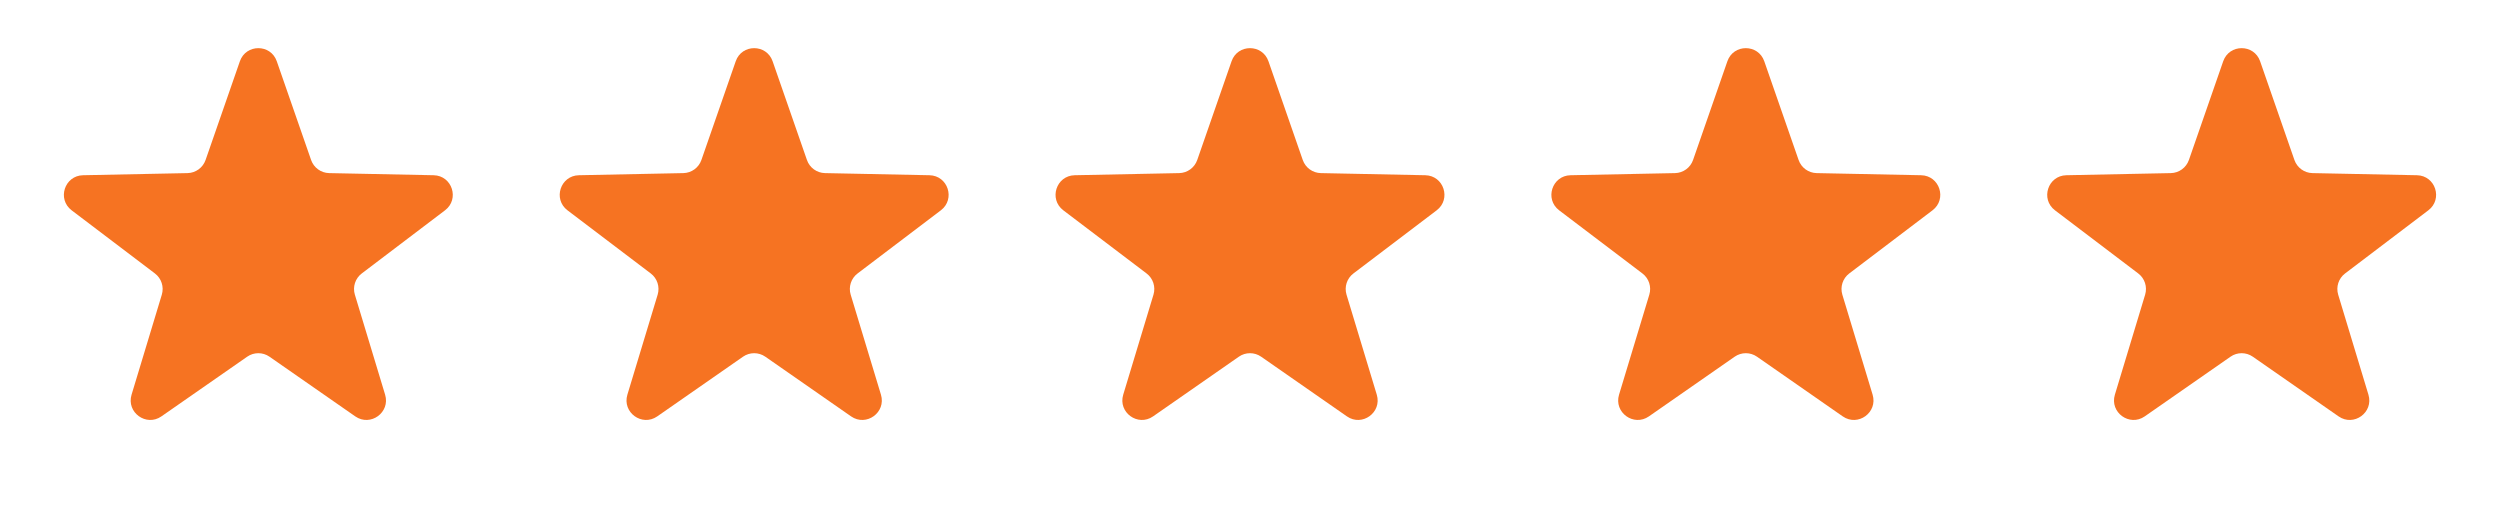
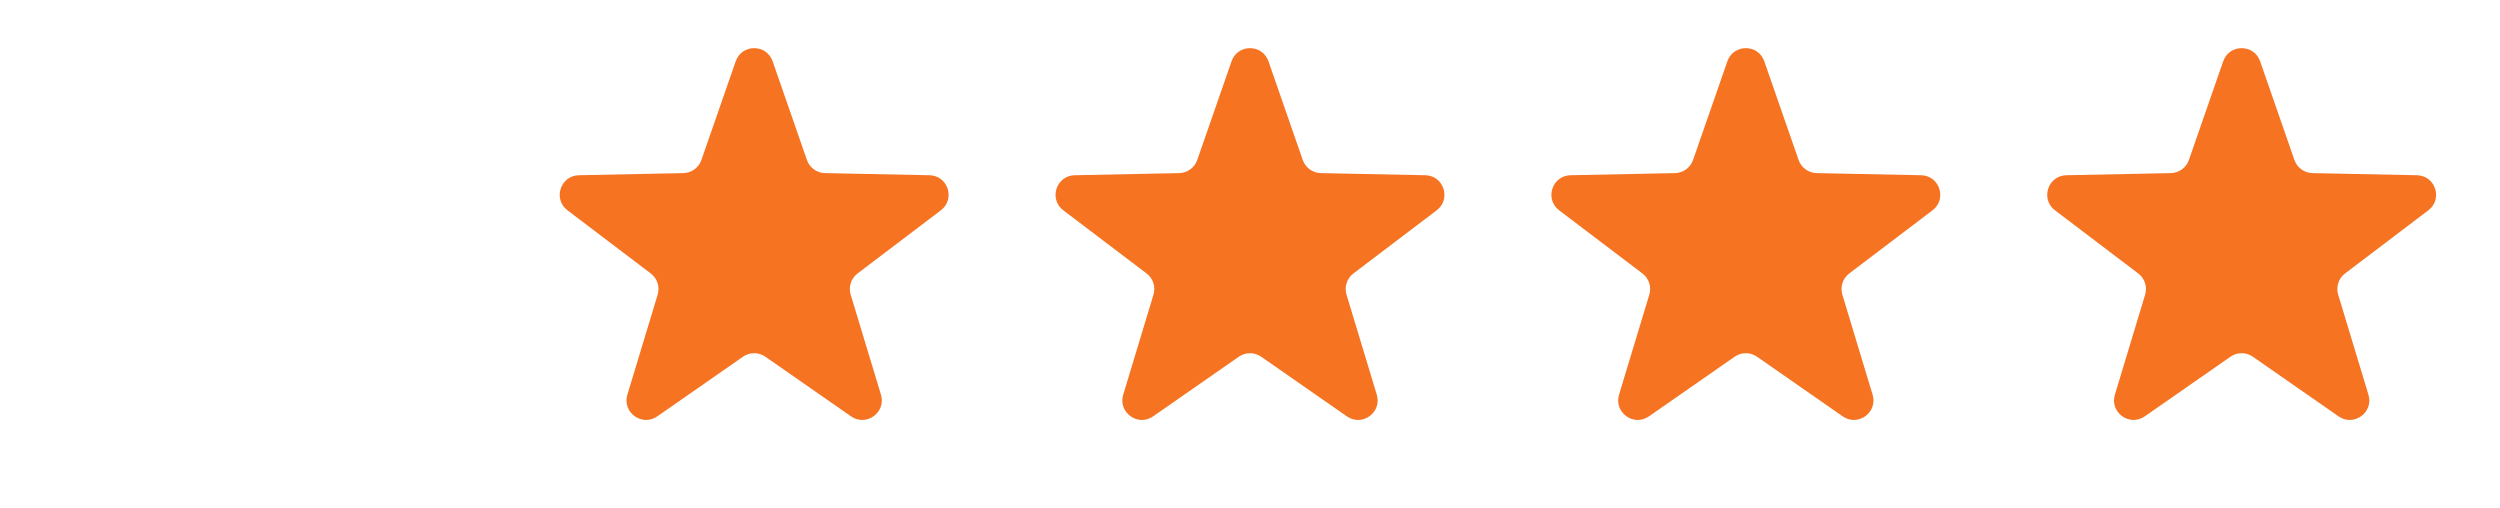
<svg xmlns="http://www.w3.org/2000/svg" width="128" height="26" viewBox="0 0 128 26" fill="none">
-   <path d="M12.282 3.137C12.594 2.242 13.86 2.242 14.171 3.137L15.928 8.191C16.066 8.586 16.434 8.854 16.852 8.863L22.202 8.972C23.15 8.991 23.541 10.195 22.785 10.768L18.522 14.001C18.189 14.253 18.048 14.687 18.169 15.087L19.718 20.208C19.993 21.116 18.968 21.86 18.19 21.319L13.798 18.263C13.455 18.024 12.999 18.024 12.656 18.263L8.264 21.319C7.486 21.86 6.461 21.116 6.736 20.208L8.285 15.087C8.406 14.687 8.265 14.253 7.932 14.001L3.668 10.768C2.913 10.195 3.304 8.991 4.252 8.972L9.602 8.863C10.02 8.854 10.388 8.586 10.526 8.191L12.282 3.137Z" fill="#F67322" />
  <path d="M37.669 3.137C37.98 2.242 39.247 2.242 39.558 3.137L41.315 8.191C41.452 8.586 41.821 8.854 42.239 8.863L47.588 8.972C48.536 8.991 48.928 10.195 48.172 10.768L43.908 14.001C43.575 14.253 43.434 14.687 43.555 15.087L45.105 20.208C45.379 21.116 44.355 21.86 43.576 21.319L39.185 18.263C38.841 18.024 38.386 18.024 38.042 18.263L33.651 21.319C32.872 21.86 31.848 21.116 32.122 20.208L33.672 15.087C33.793 14.687 33.652 14.253 33.319 14.001L29.055 10.768C28.299 10.195 28.691 8.991 29.639 8.972L34.988 8.863C35.406 8.854 35.775 8.586 35.912 8.191L37.669 3.137Z" fill="#F67322" />
  <path d="M63.056 3.137C63.367 2.242 64.633 2.242 64.945 3.137L66.701 8.191C66.839 8.586 67.207 8.854 67.626 8.863L72.975 8.972C73.923 8.991 74.314 10.195 73.558 10.768L69.295 14.001C68.962 14.253 68.821 14.687 68.942 15.087L70.491 20.208C70.766 21.116 69.741 21.86 68.963 21.319L64.571 18.263C64.228 18.024 63.772 18.024 63.429 18.263L59.037 21.319C58.259 21.86 57.234 21.116 57.509 20.208L59.058 15.087C59.179 14.687 59.038 14.253 58.705 14.001L54.442 10.768C53.686 10.195 54.077 8.991 55.025 8.972L60.375 8.863C60.793 8.854 61.161 8.586 61.299 8.191L63.056 3.137Z" fill="#F67322" />
  <path d="M88.442 3.137C88.753 2.242 90.02 2.242 90.331 3.137L92.088 8.191C92.225 8.586 92.594 8.854 93.012 8.863L98.361 8.972C99.309 8.991 99.701 10.195 98.945 10.768L94.681 14.001C94.348 14.253 94.207 14.687 94.328 15.087L95.878 20.208C96.152 21.116 95.128 21.86 94.349 21.319L89.958 18.263C89.614 18.024 89.159 18.024 88.815 18.263L84.424 21.319C83.645 21.86 82.621 21.116 82.895 20.208L84.445 15.087C84.566 14.687 84.425 14.253 84.092 14.001L79.828 10.768C79.073 10.195 79.464 8.991 80.412 8.972L85.761 8.863C86.179 8.854 86.548 8.586 86.685 8.191L88.442 3.137Z" fill="#F67322" />
  <path d="M113.828 3.137C114.14 2.242 115.406 2.242 115.718 3.137L117.474 8.191C117.612 8.586 117.98 8.854 118.398 8.863L123.748 8.972C124.696 8.991 125.087 10.195 124.331 10.768L120.068 14.001C119.735 14.253 119.594 14.687 119.715 15.087L121.264 20.208C121.539 21.116 120.514 21.86 119.736 21.319L115.344 18.263C115.001 18.024 114.545 18.024 114.202 18.263L109.81 21.319C109.032 21.86 108.007 21.116 108.282 20.208L109.831 15.087C109.952 14.687 109.811 14.253 109.478 14.001L105.215 10.768C104.459 10.195 104.85 8.991 105.798 8.972L111.148 8.863C111.566 8.854 111.934 8.586 112.072 8.191L113.828 3.137Z" fill="#F67322" />
</svg>